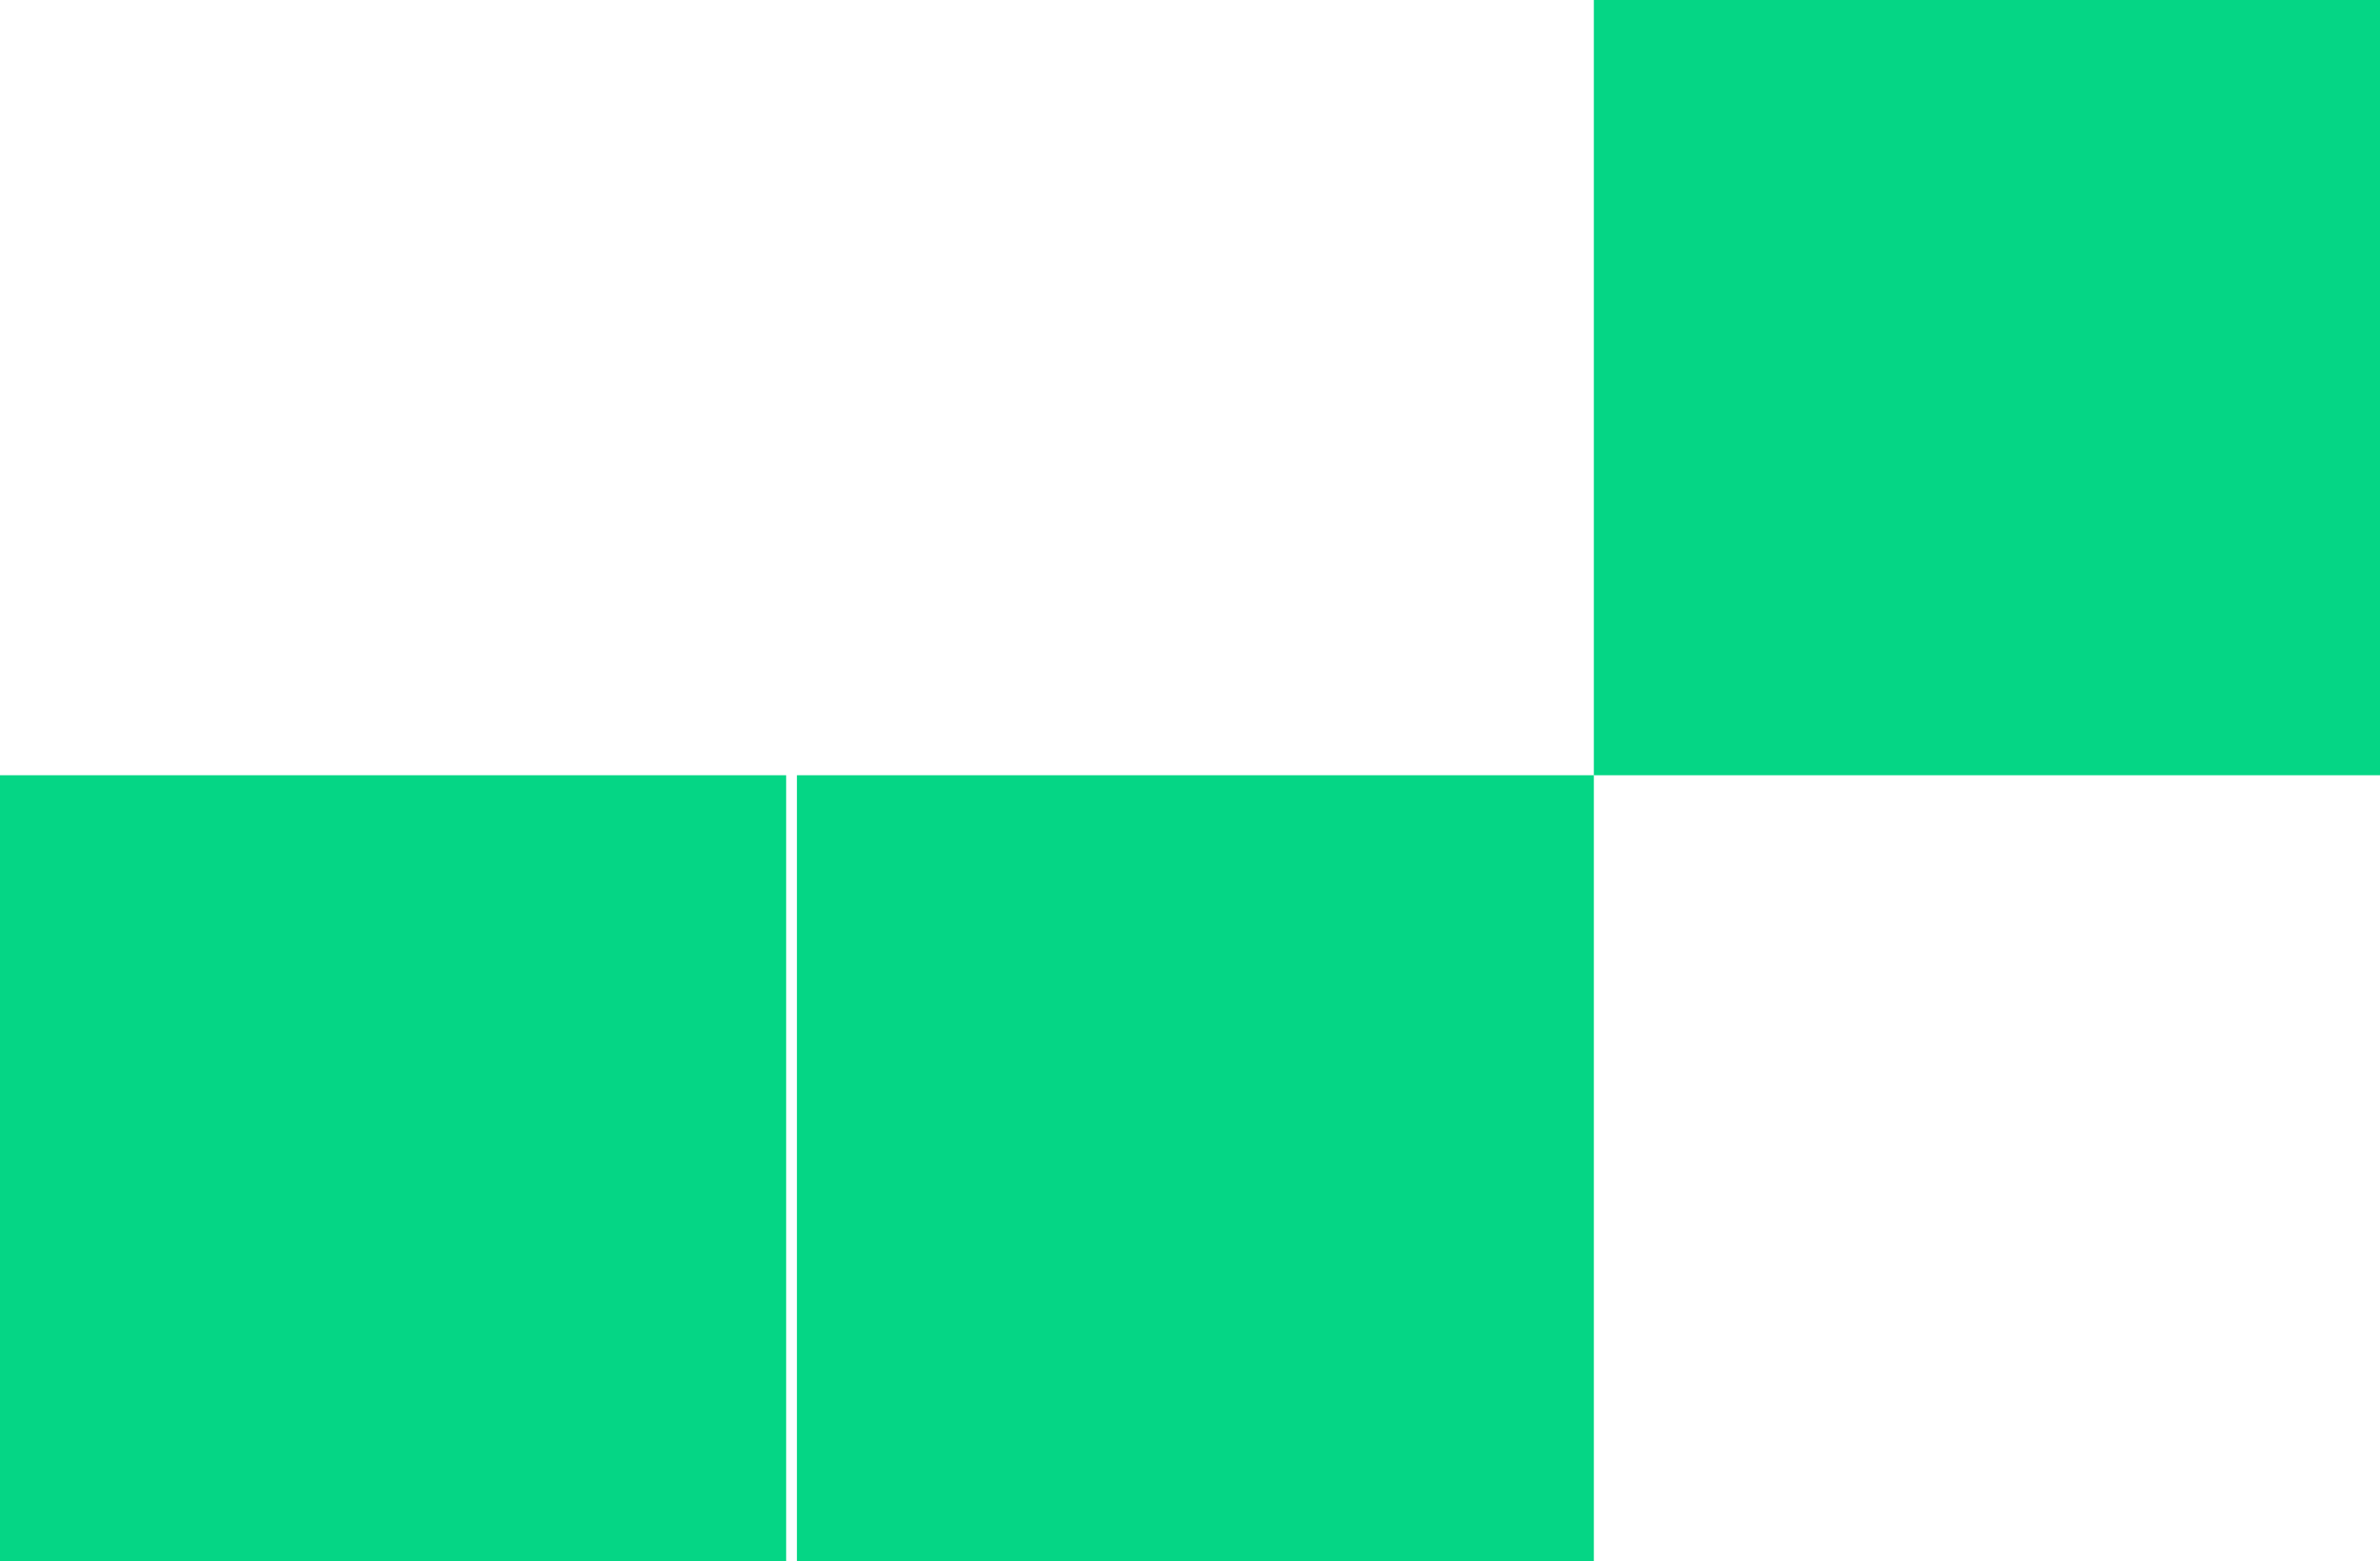
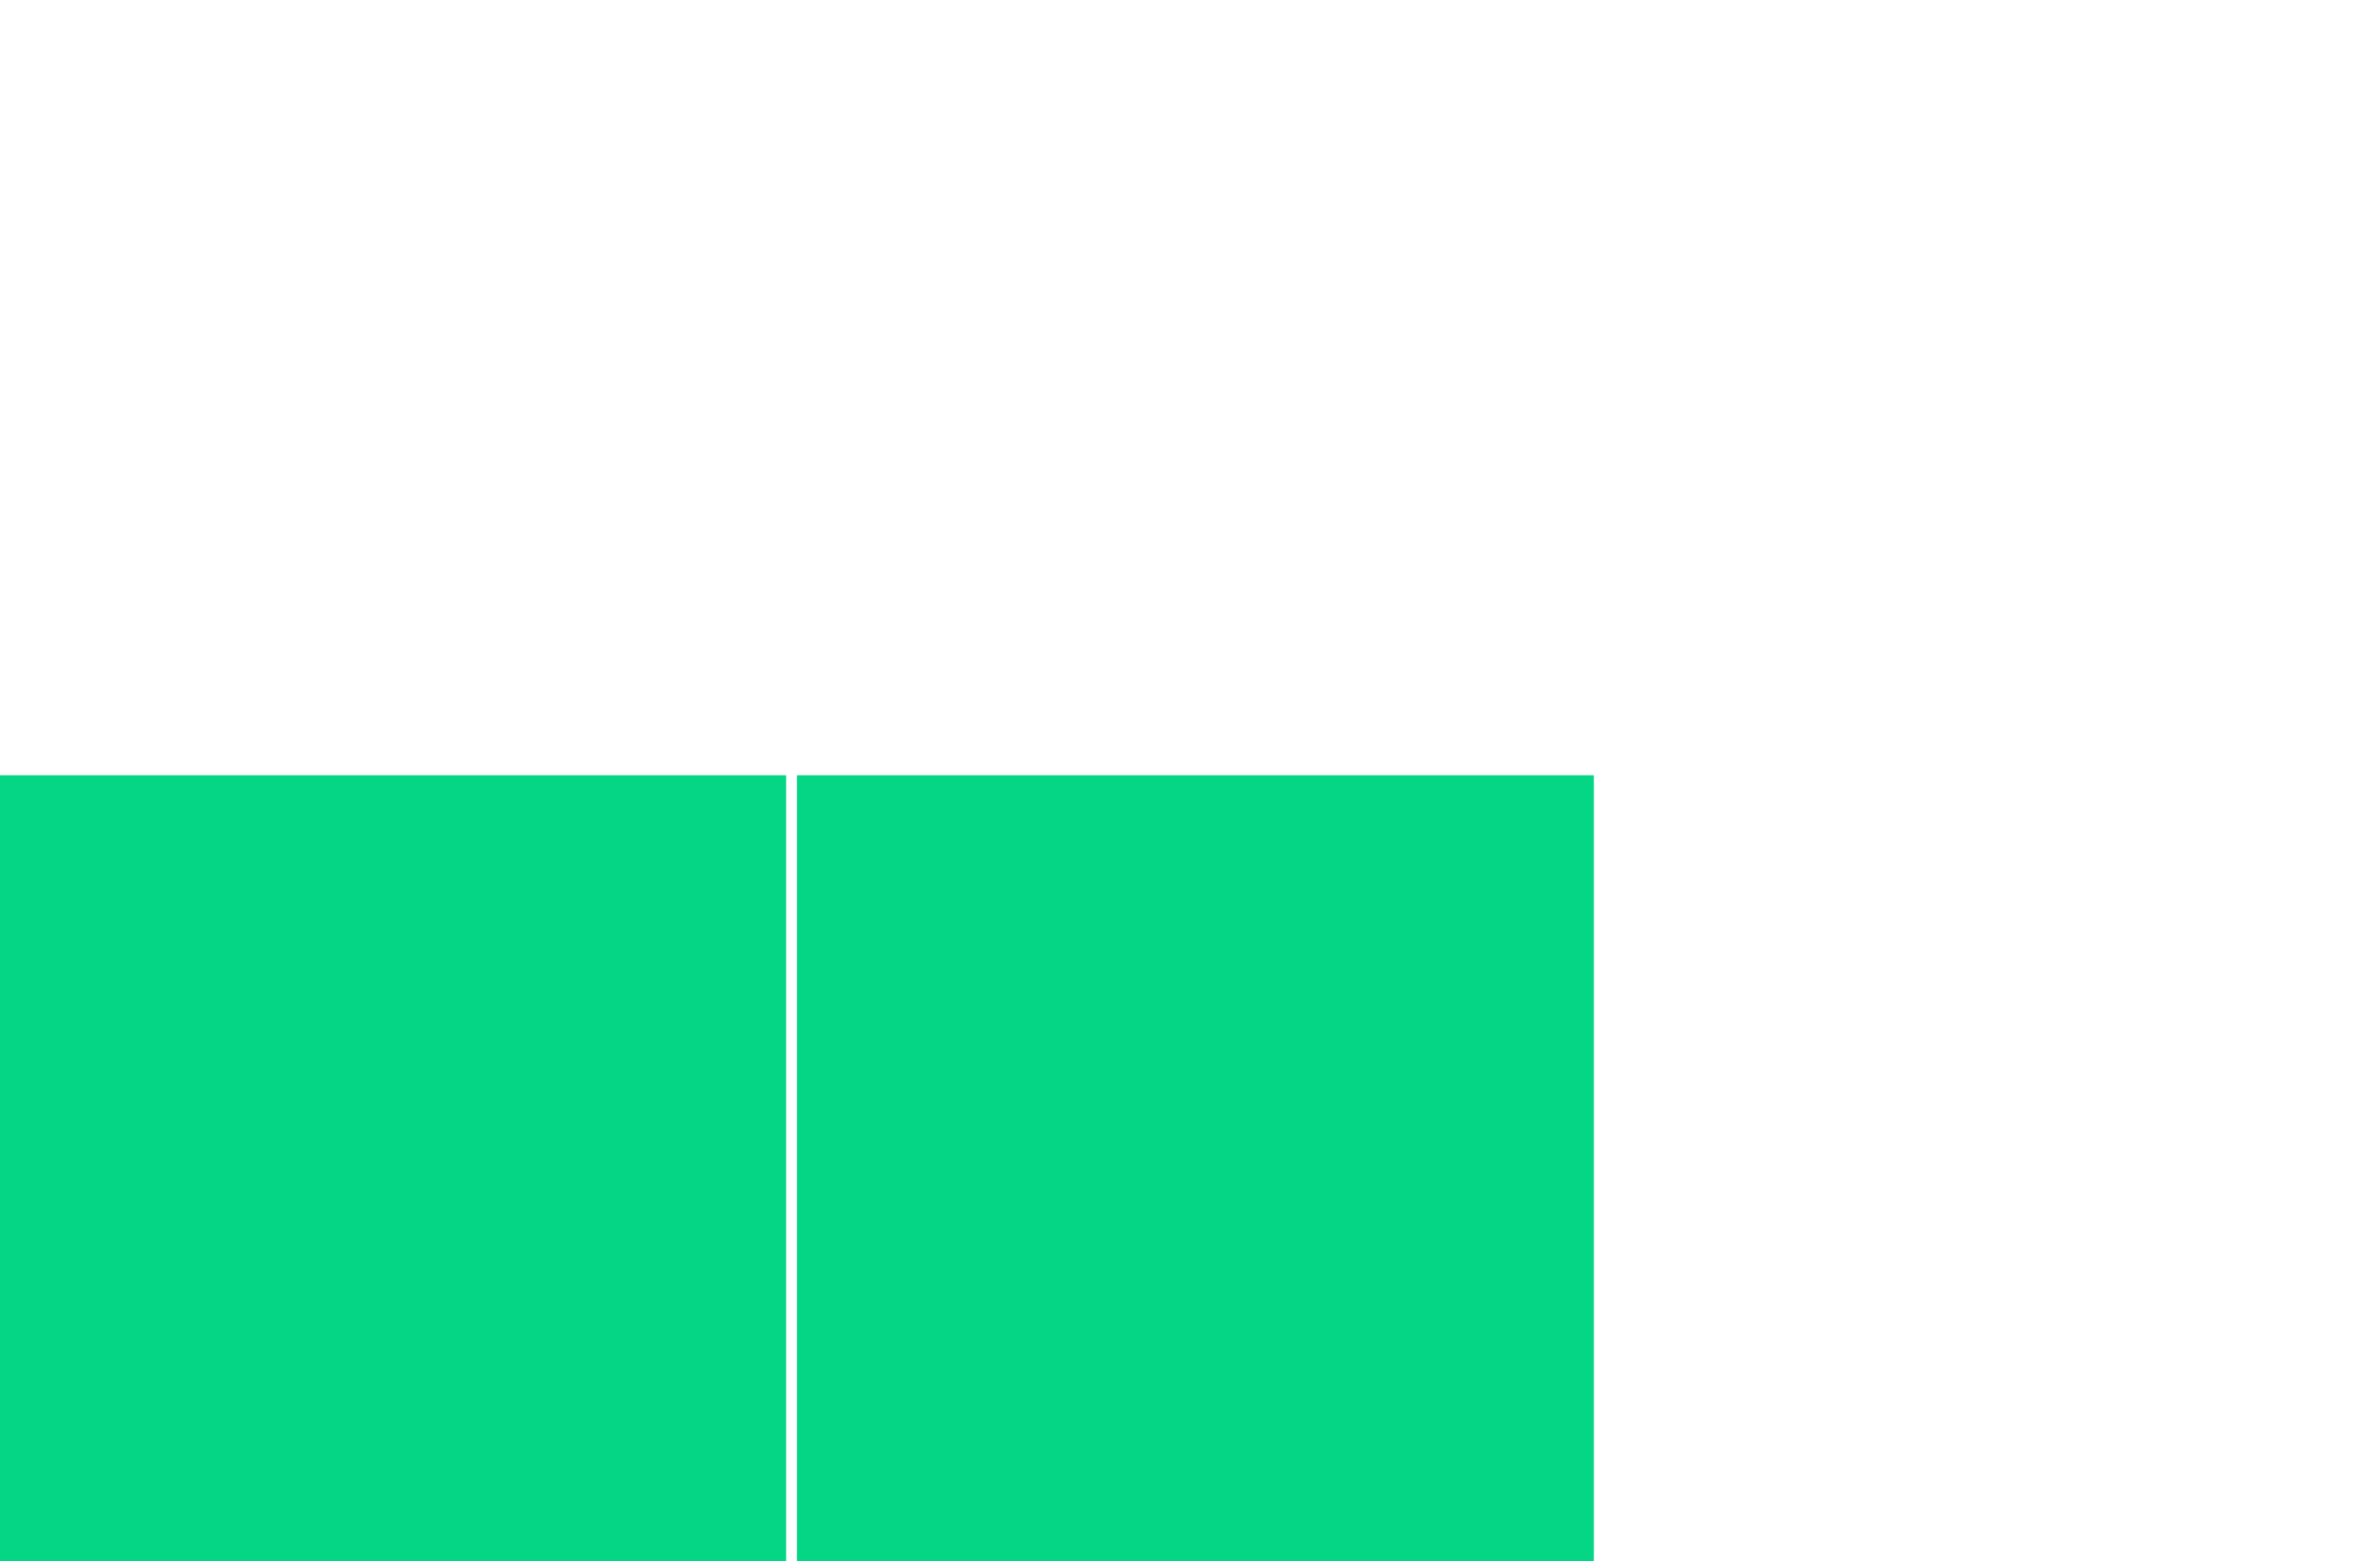
<svg xmlns="http://www.w3.org/2000/svg" width="221" height="145" viewBox="0 0 221 145" fill="none">
-   <rect x="148" width="73" height="72" fill="#05D685" />
  <rect x="74" y="72" width="74" height="73" fill="#05D685" />
  <rect y="72" width="73" height="73" fill="#05D685" />
</svg>